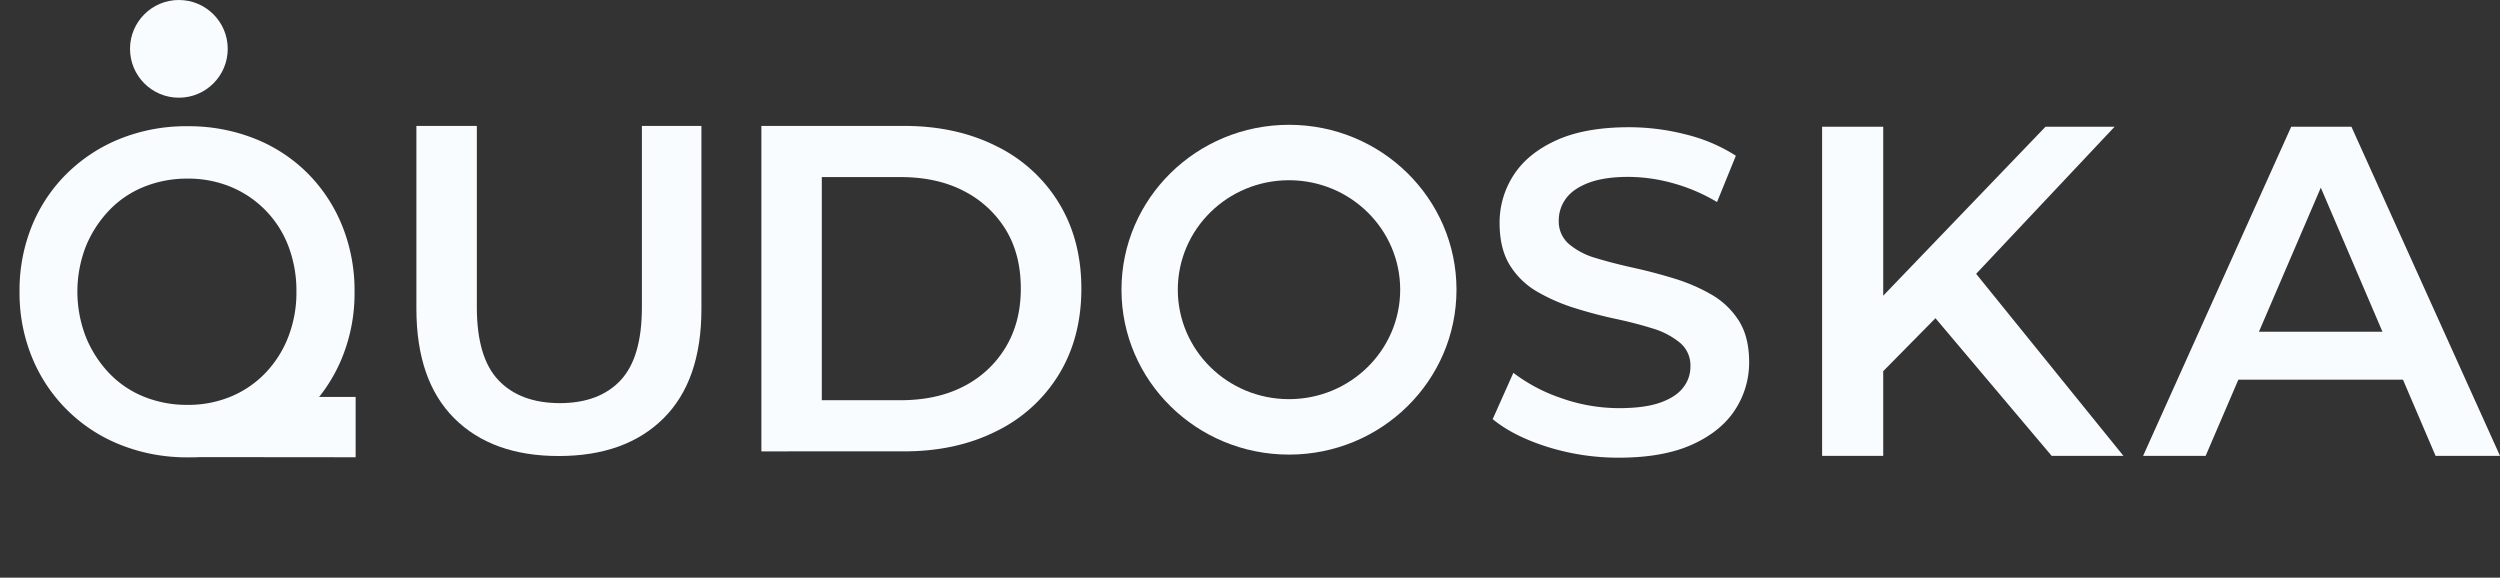
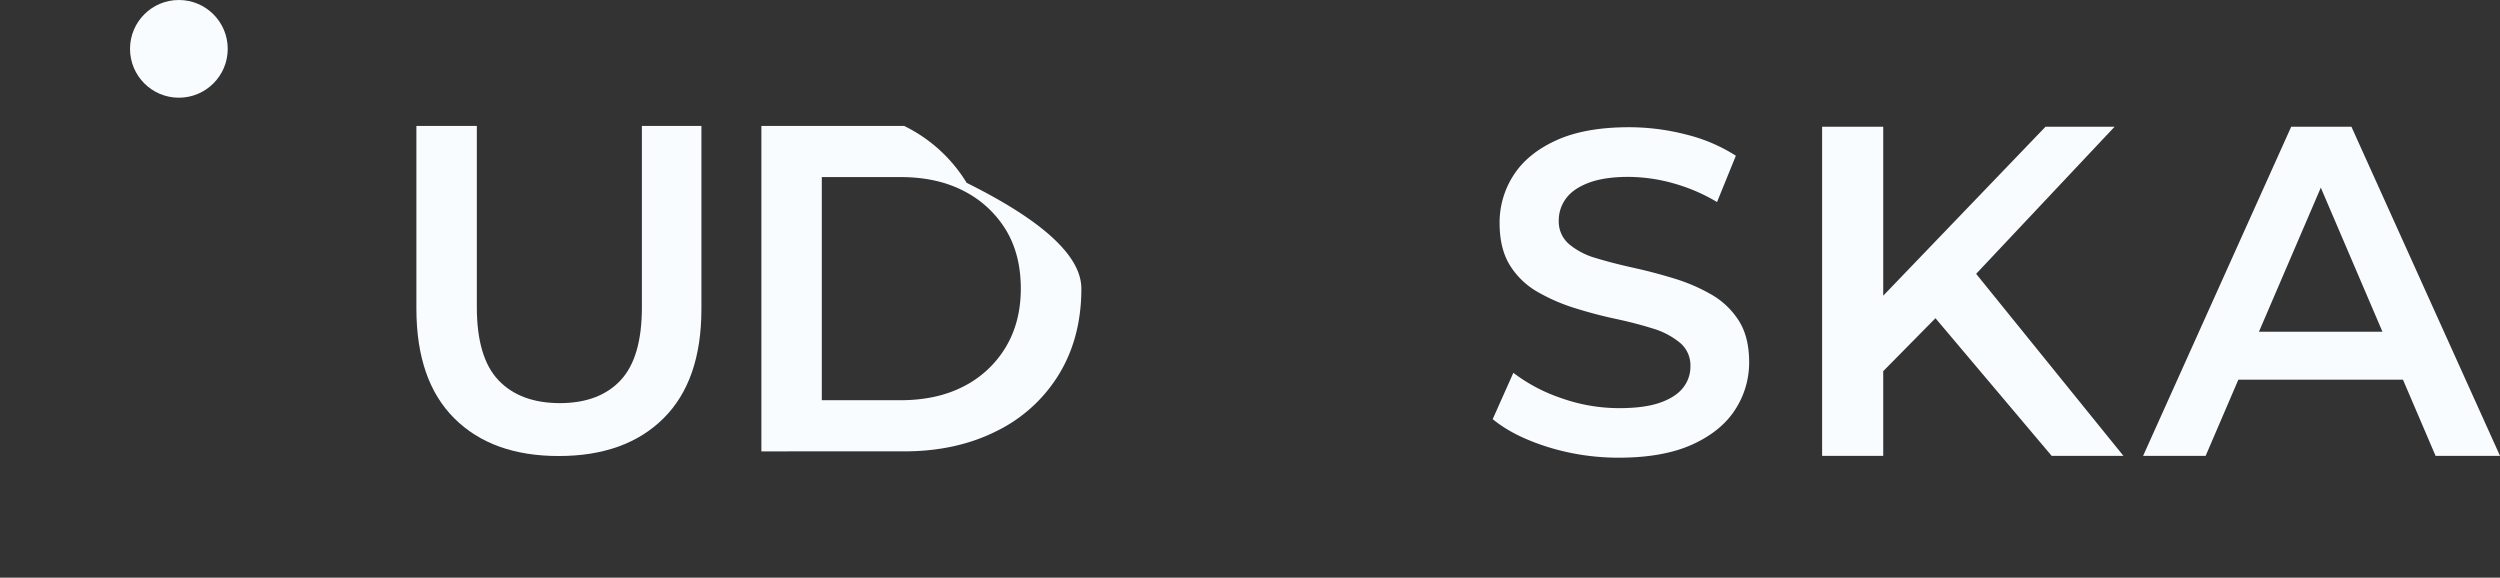
<svg xmlns="http://www.w3.org/2000/svg" viewBox="0 0 1054.23 243.59">
  <rect x="0" y="0" width="1054.23" height="243.59" fill="#333333" stroke="none" />
  <defs>
    <style>.cls-1{fill:#f9fcfe;}</style>
  </defs>
  <g data-name="Capa 2" id="Capa_2">
    <g data-name="Capa 1" id="Capa_1-2">
      <path d="M235.59,192.3q-28.05,0-44-15.88t-16-46.07V53.1h25.49v76.46q0,21.18,9.12,30.78T236,170q16.67,0,25.68-9.61t9-30.78V53.1h25.1v77.25q0,30.19-16,46.07T235.59,192.3Z" class="cls-1" />
-       <path d="M321.07,190.34V53.1h60.19q21.94,0,38.91,8.53a63.35,63.35,0,0,1,26.37,24Q456,101.13,456,121.72t-9.42,36.08a63.4,63.4,0,0,1-26.37,24q-16.95,8.53-38.91,8.53Zm25.48-21.57h33.14q15.48,0,26.76-5.88a43.82,43.82,0,0,0,17.65-16.47q6.36-10.57,6.37-24.7,0-14.5-6.37-24.9a44.25,44.25,0,0,0-17.65-16.27q-11.28-5.88-26.76-5.88H346.55Z" class="cls-1" />
+       <path d="M321.07,190.34V53.1h60.19a63.35,63.35,0,0,1,26.37,24Q456,101.13,456,121.72t-9.42,36.08a63.4,63.4,0,0,1-26.37,24q-16.95,8.53-38.91,8.53Zm25.48-21.57h33.14q15.48,0,26.76-5.88a43.82,43.82,0,0,0,17.65-16.47q6.36-10.57,6.37-24.7,0-14.5-6.37-24.9a44.25,44.25,0,0,0-17.65-16.27q-11.28-5.88-26.76-5.88H346.55Z" class="cls-1" />
      <path d="M682.85,193a100.07,100.07,0,0,1-30.27-4.54q-14.42-4.54-23.12-11.71l8.71-19.53a70.53,70.53,0,0,0,20.12,10.64,73.07,73.07,0,0,0,24.56,4.25q10.64,0,17.22-2.32t9.67-6.29a14.24,14.24,0,0,0,3.1-9,12.42,12.42,0,0,0-4.45-10,32.82,32.82,0,0,0-11.51-6q-7.07-2.22-15.67-4.06T664,129.89A76.82,76.82,0,0,1,648.23,123a32.78,32.78,0,0,1-11.51-11.12q-4.35-7-4.35-17.8a36.6,36.6,0,0,1,5.9-20.21q5.9-9.19,18-14.7t30.66-5.52a96.61,96.61,0,0,1,24.18,3.1A69.87,69.87,0,0,1,732,65.67L724.06,85.2a75,75,0,0,0-18.77-8,71.26,71.26,0,0,0-18.57-2.61q-10.25,0-16.83,2.51t-9.57,6.67a15.38,15.38,0,0,0-3,9.19,12.52,12.52,0,0,0,4.35,10,30.56,30.56,0,0,0,11.41,5.9q7.06,2.15,15.77,4.07t17.22,4.54a75,75,0,0,1,15.67,6.77,33.24,33.24,0,0,1,11.51,11q4.35,6.87,4.35,17.51a36.37,36.37,0,0,1-5.9,20q-5.91,9.18-18.09,14.7T682.85,193Z" class="cls-1" />
      <path d="M768.37,192.23V53.43h25.77v138.8Zm22.8-32.71L790,129l72.57-75.55H891.7l-60.48,64.25L817,133.34Zm74,32.71L811.79,129,829,110.14l66.43,82.09Z" class="cls-1" />
      <path d="M903.73,192.23l62.46-138.8h25.38l62.66,138.8h-27.17L973.52,67.11h10.31L930.1,192.23Zm28.75-32.12,7.14-20.22h74.75l6.94,20.22Z" class="cls-1" />
-       <path d="M79.06,192.84a74.88,74.88,0,0,1-28.19-5.24,66.69,66.69,0,0,1-37.38-36.94A71.57,71.57,0,0,1,8.24,123a72.14,72.14,0,0,1,5.25-27.82A65.91,65.91,0,0,1,28.29,73.1,68.09,68.09,0,0,1,50.77,58.46a74.69,74.69,0,0,1,28.29-5.23,75.35,75.35,0,0,1,28.11,5.14,65.8,65.8,0,0,1,22.39,14.54,66.63,66.63,0,0,1,14.7,22.2A72.86,72.86,0,0,1,149.51,123a72.15,72.15,0,0,1-5.25,27.83,67.86,67.86,0,0,1-14.7,22.2,65,65,0,0,1-22.39,14.64A75.55,75.55,0,0,1,79.06,192.84Zm0-22.11a46.8,46.8,0,0,0,18.27-3.49,42.93,42.93,0,0,0,14.52-9.89,45.78,45.78,0,0,0,9.65-15.12A51.6,51.6,0,0,0,125,123a52.73,52.73,0,0,0-3.38-19.19,43.92,43.92,0,0,0-24.26-25,47,47,0,0,0-18.27-3.49,48.33,48.33,0,0,0-18.45,3.49,42,42,0,0,0-14.71,10,48.55,48.55,0,0,0-9.74,15.12,52.78,52.78,0,0,0,0,38.11,48.33,48.33,0,0,0,9.74,15.22,41.87,41.87,0,0,0,14.71,10A48.14,48.14,0,0,0,79.06,170.73Z" class="cls-1" />
      <circle r="20.6" cy="20.6" cx="75.43" class="cls-1" />
-       <path d="M543.56,52.63c-39,0-70.64,31.13-70.64,69.53s31.63,69.54,70.64,69.54,70.63-31.14,70.63-69.54S582.57,52.63,543.56,52.63Zm0,115.69c-25.9,0-46.89-20.67-46.89-46.16S517.66,76,543.56,76s46.89,20.67,46.89,46.16S569.45,168.32,543.56,168.32Z" class="cls-1" />
-       <polyline points="103.59 167.39 149.97 167.39 149.97 192.82 75.43 192.75" class="cls-1" />
    </g>
  </g>
</svg>